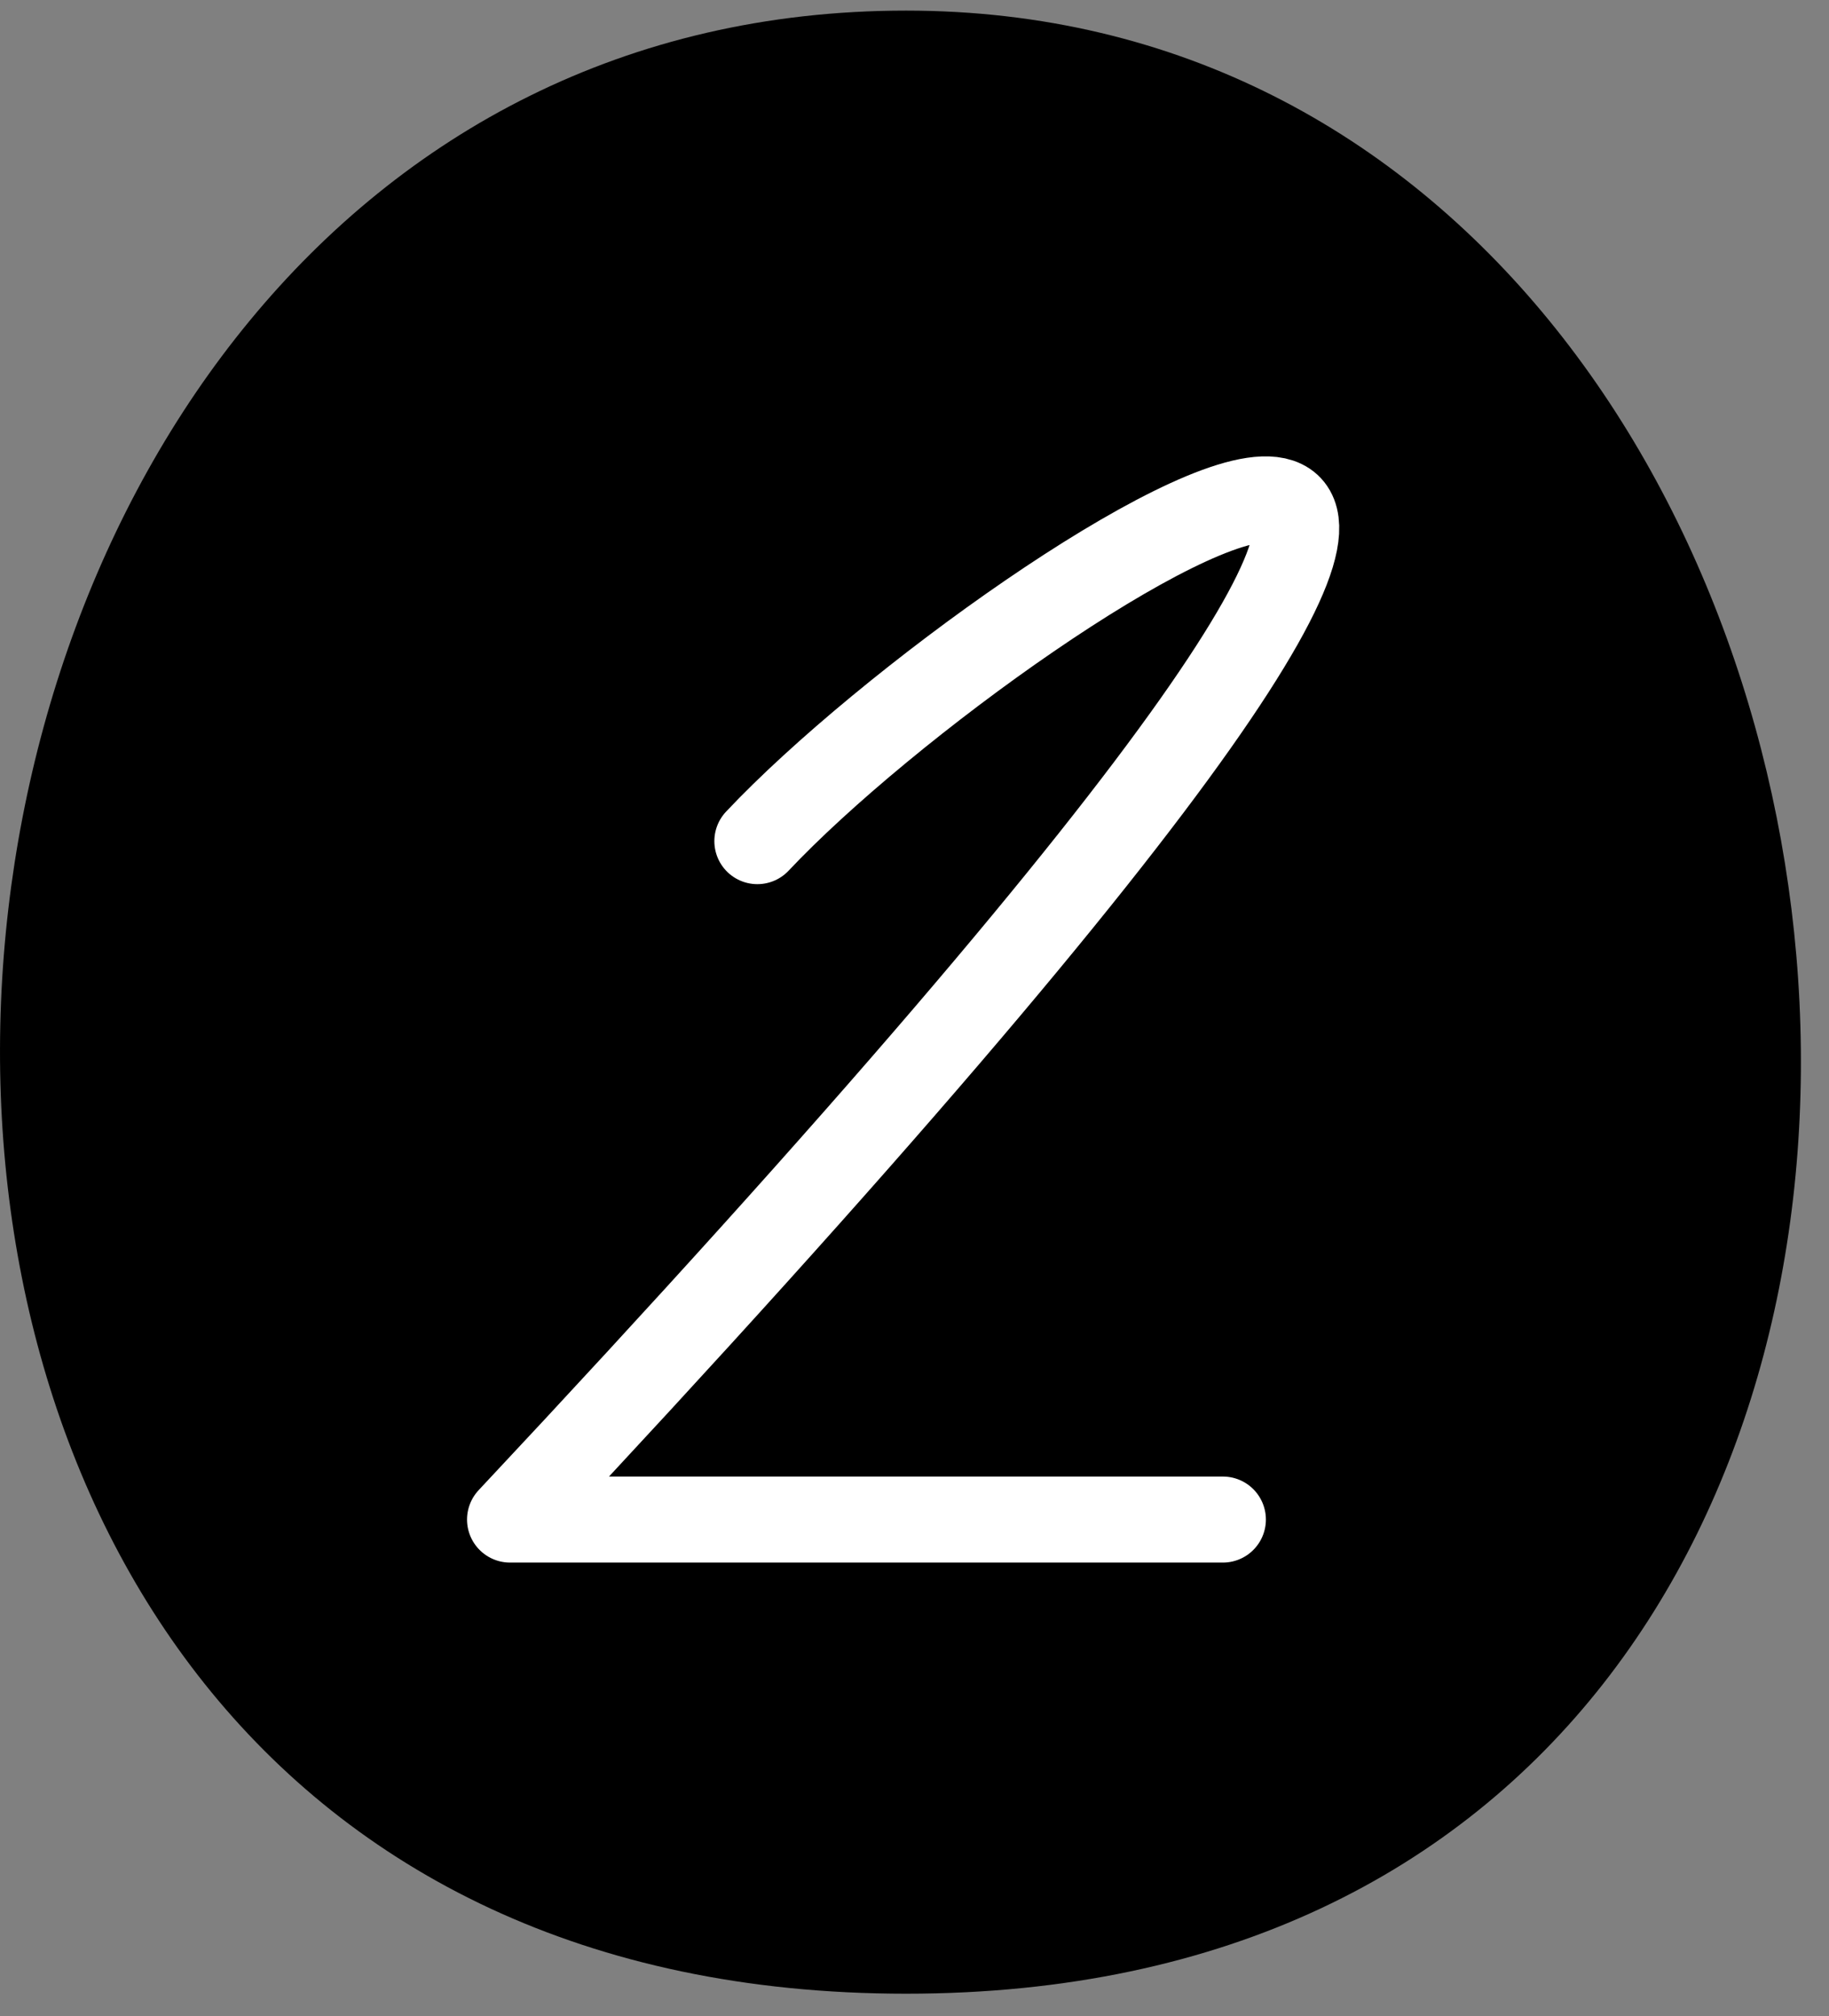
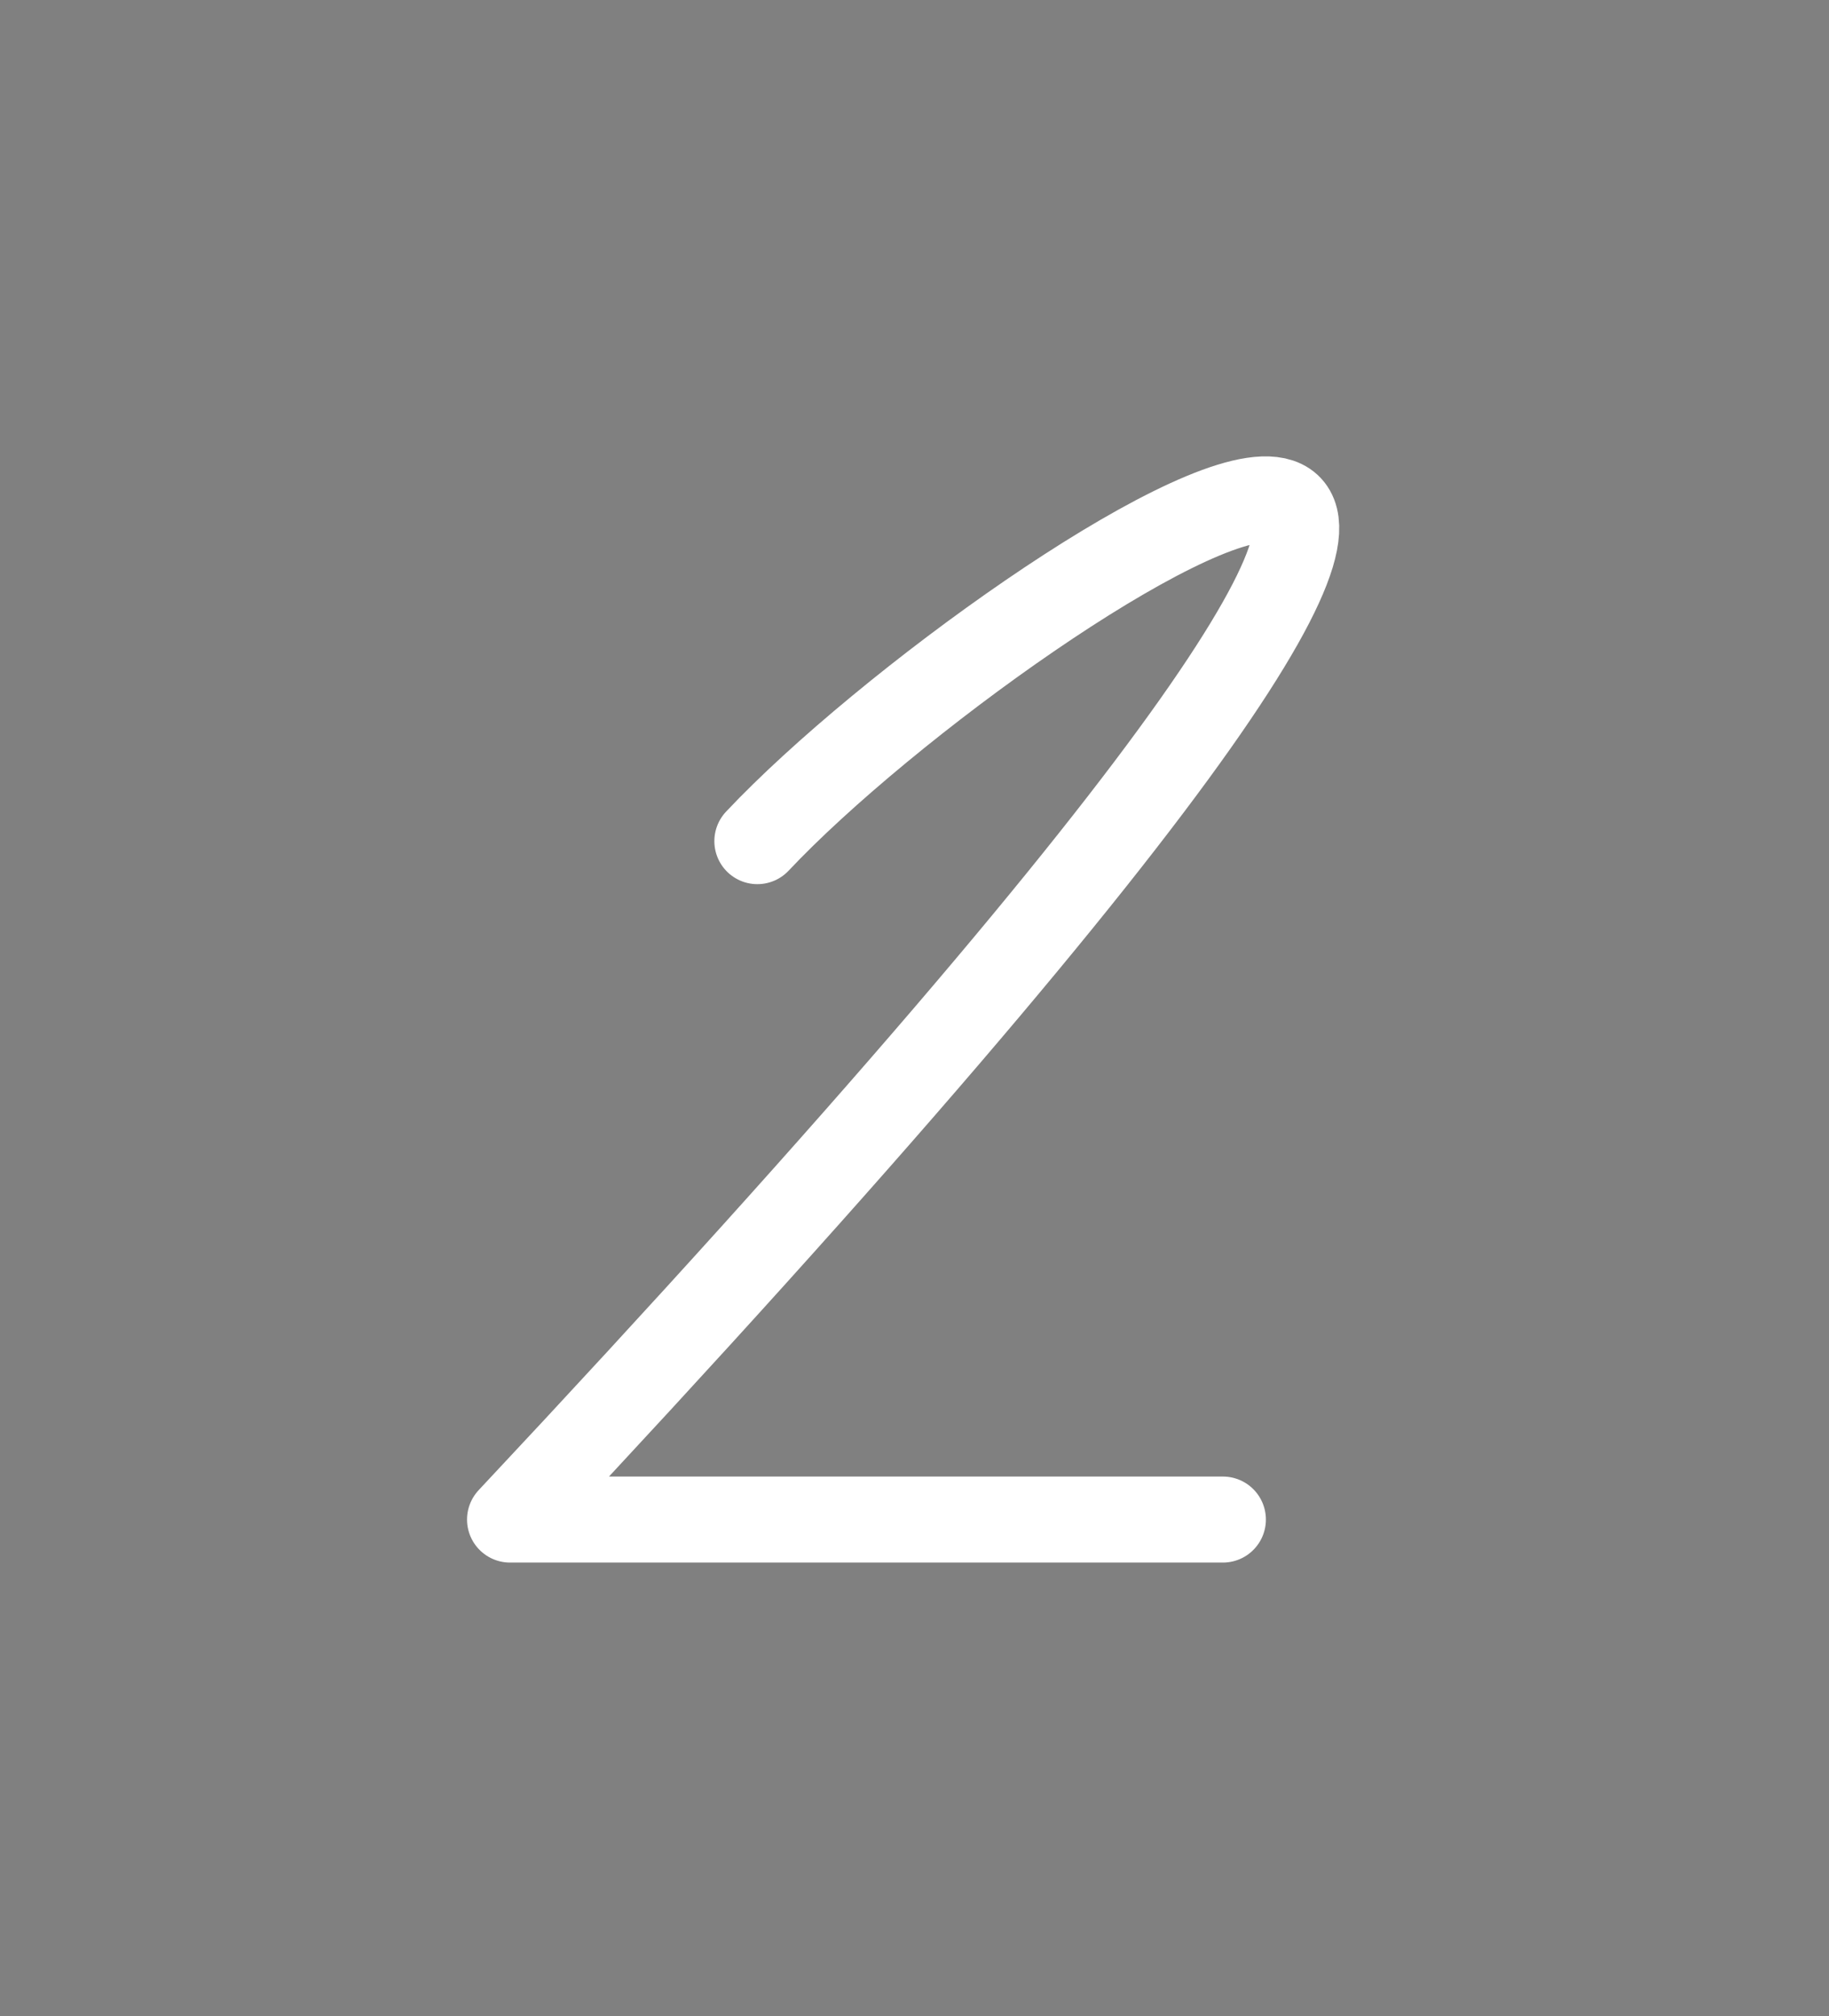
<svg xmlns="http://www.w3.org/2000/svg" width="49" height="54" viewBox="0 0 49 54" fill="none">
  <rect x="0" y="0" width="49" height="54" fill="#808080" stroke="none" />
-   <path d="M24.275 0.284C53.614 0.284 58.76 53.401 24.275 53.401C-10.21 53.401 -5.901 0.284 24.275 0.284Z" fill="#42B2FC" style="fill:#42B2FC;fill:color(display-p3 0.259 0.698 0.988);fill-opacity:1;" />
  <path d="M20.29 22.53C27.11 15.284 52.447 -0.667 13.664 40.701H32.762" stroke="white" style="stroke:white;stroke-opacity:1;" stroke-width="2.304" stroke-linecap="round" stroke-linejoin="round" />
</svg>